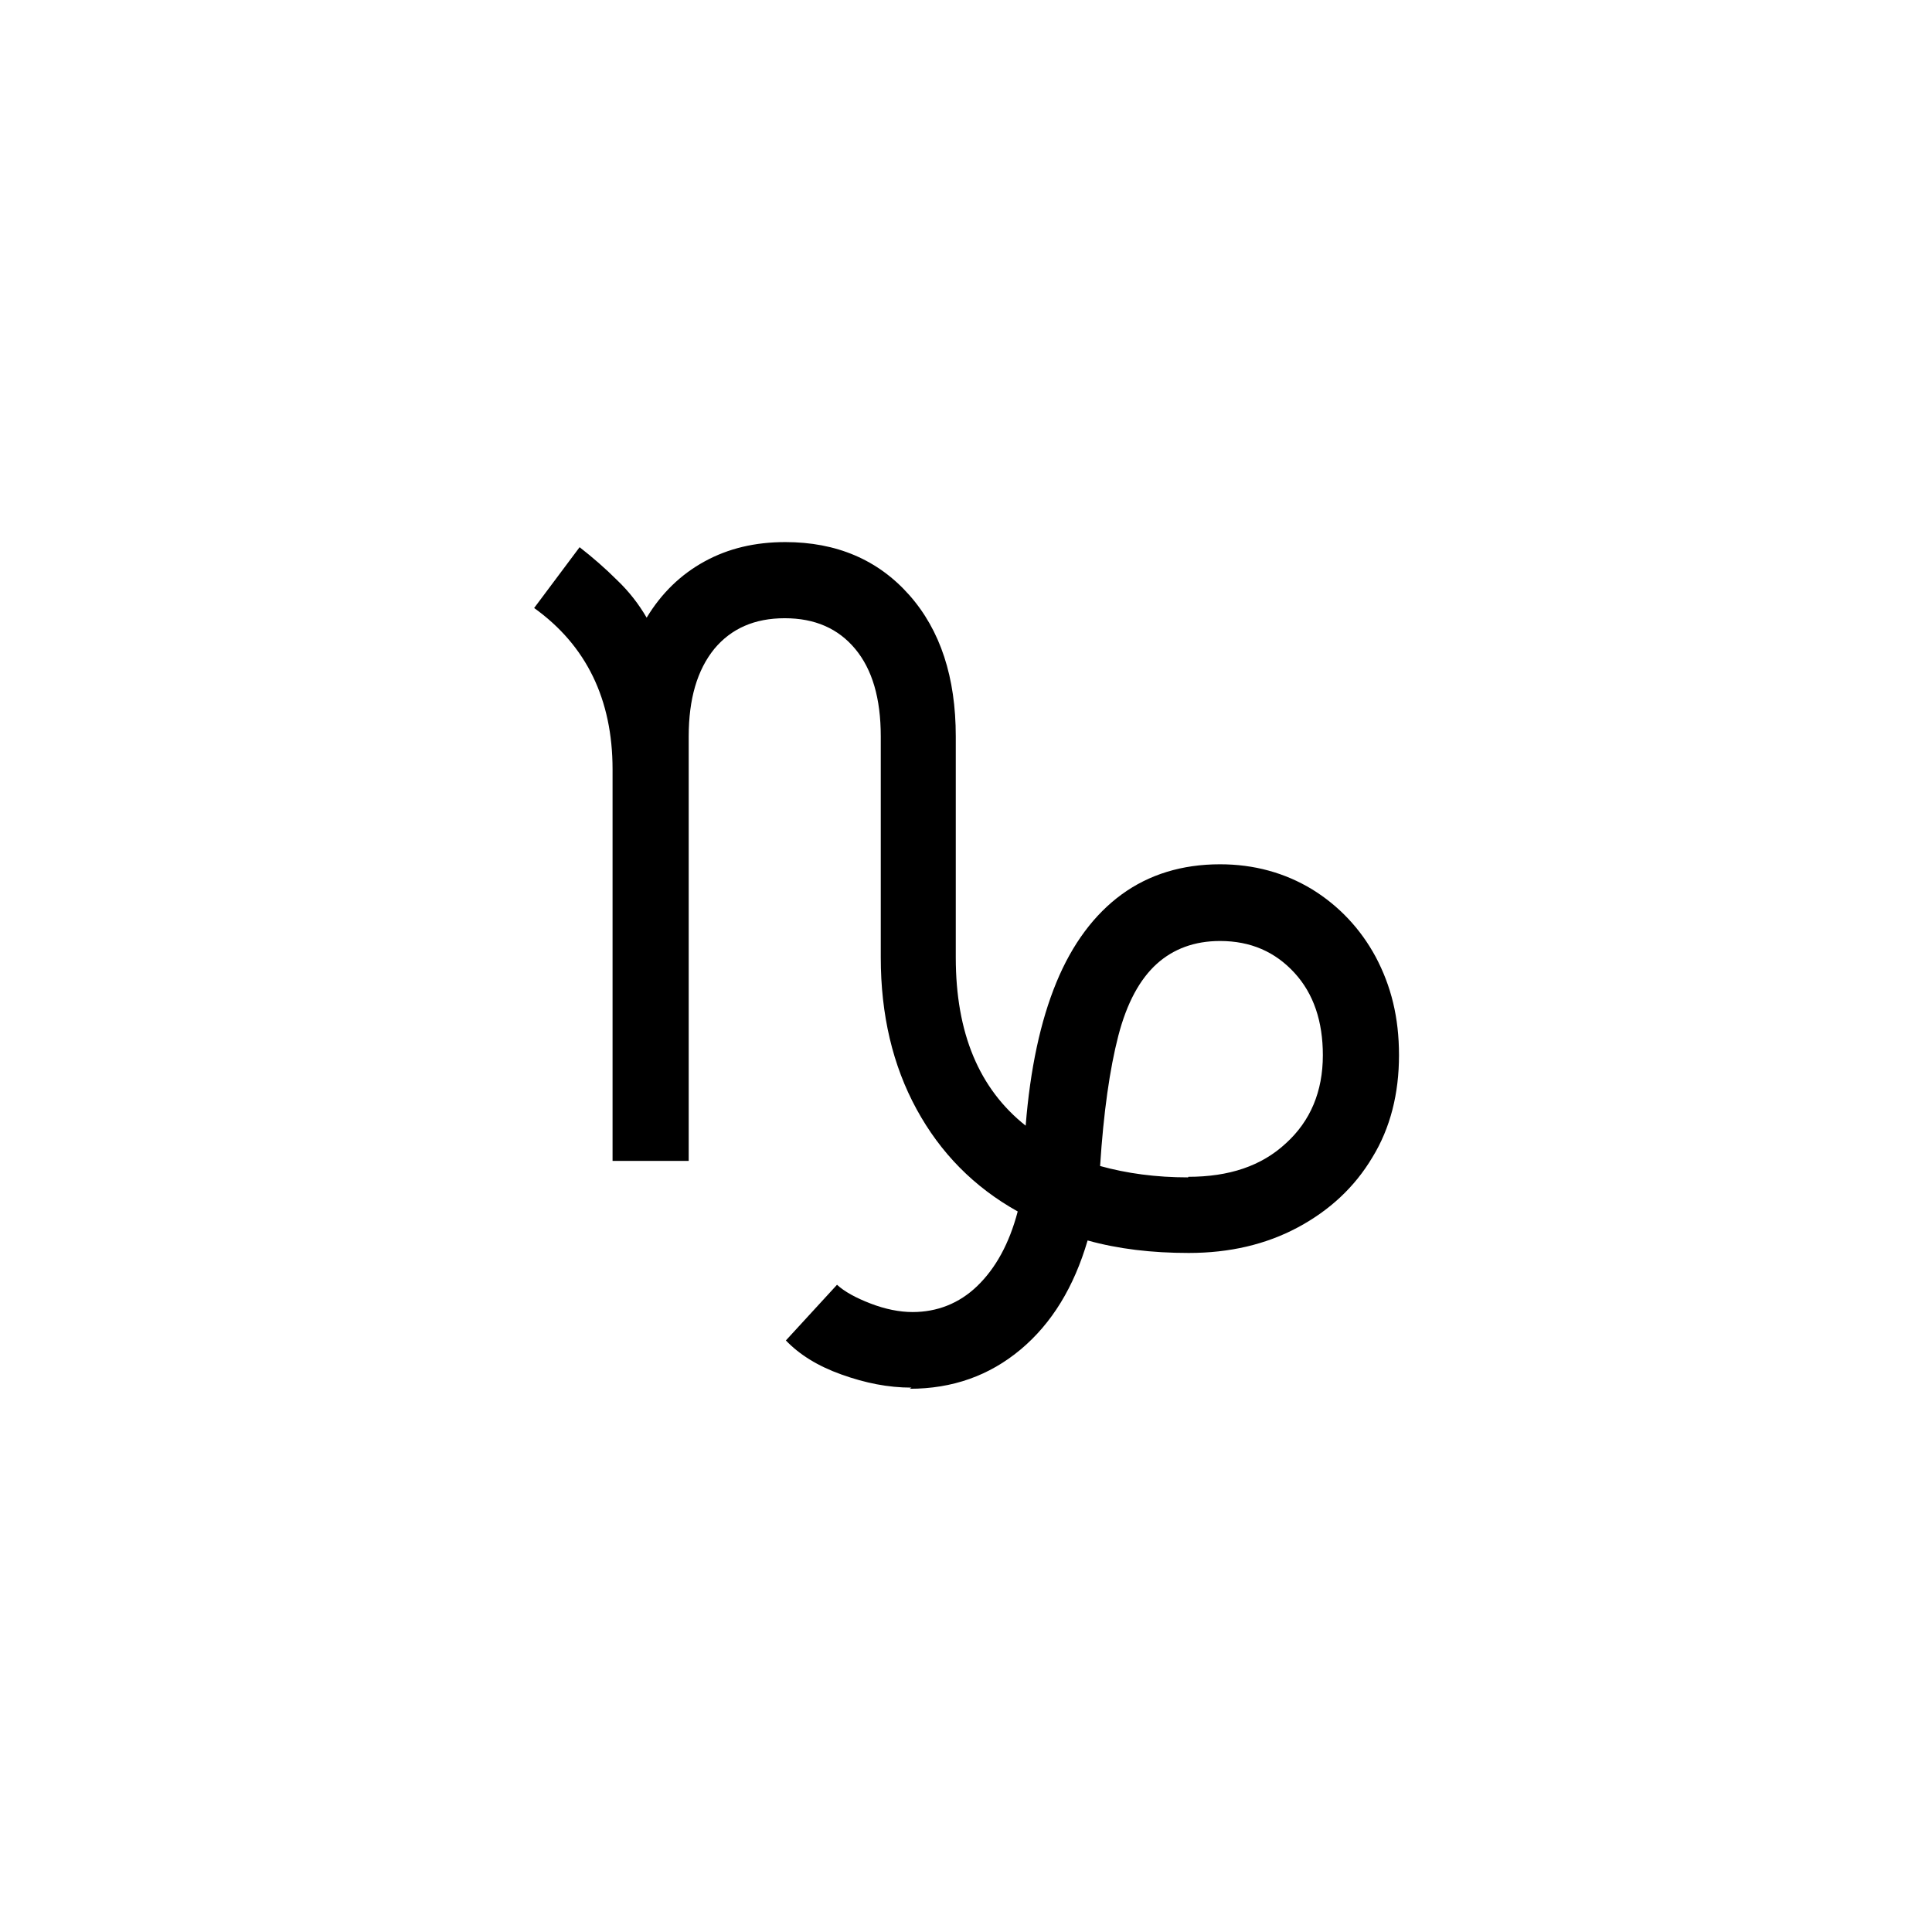
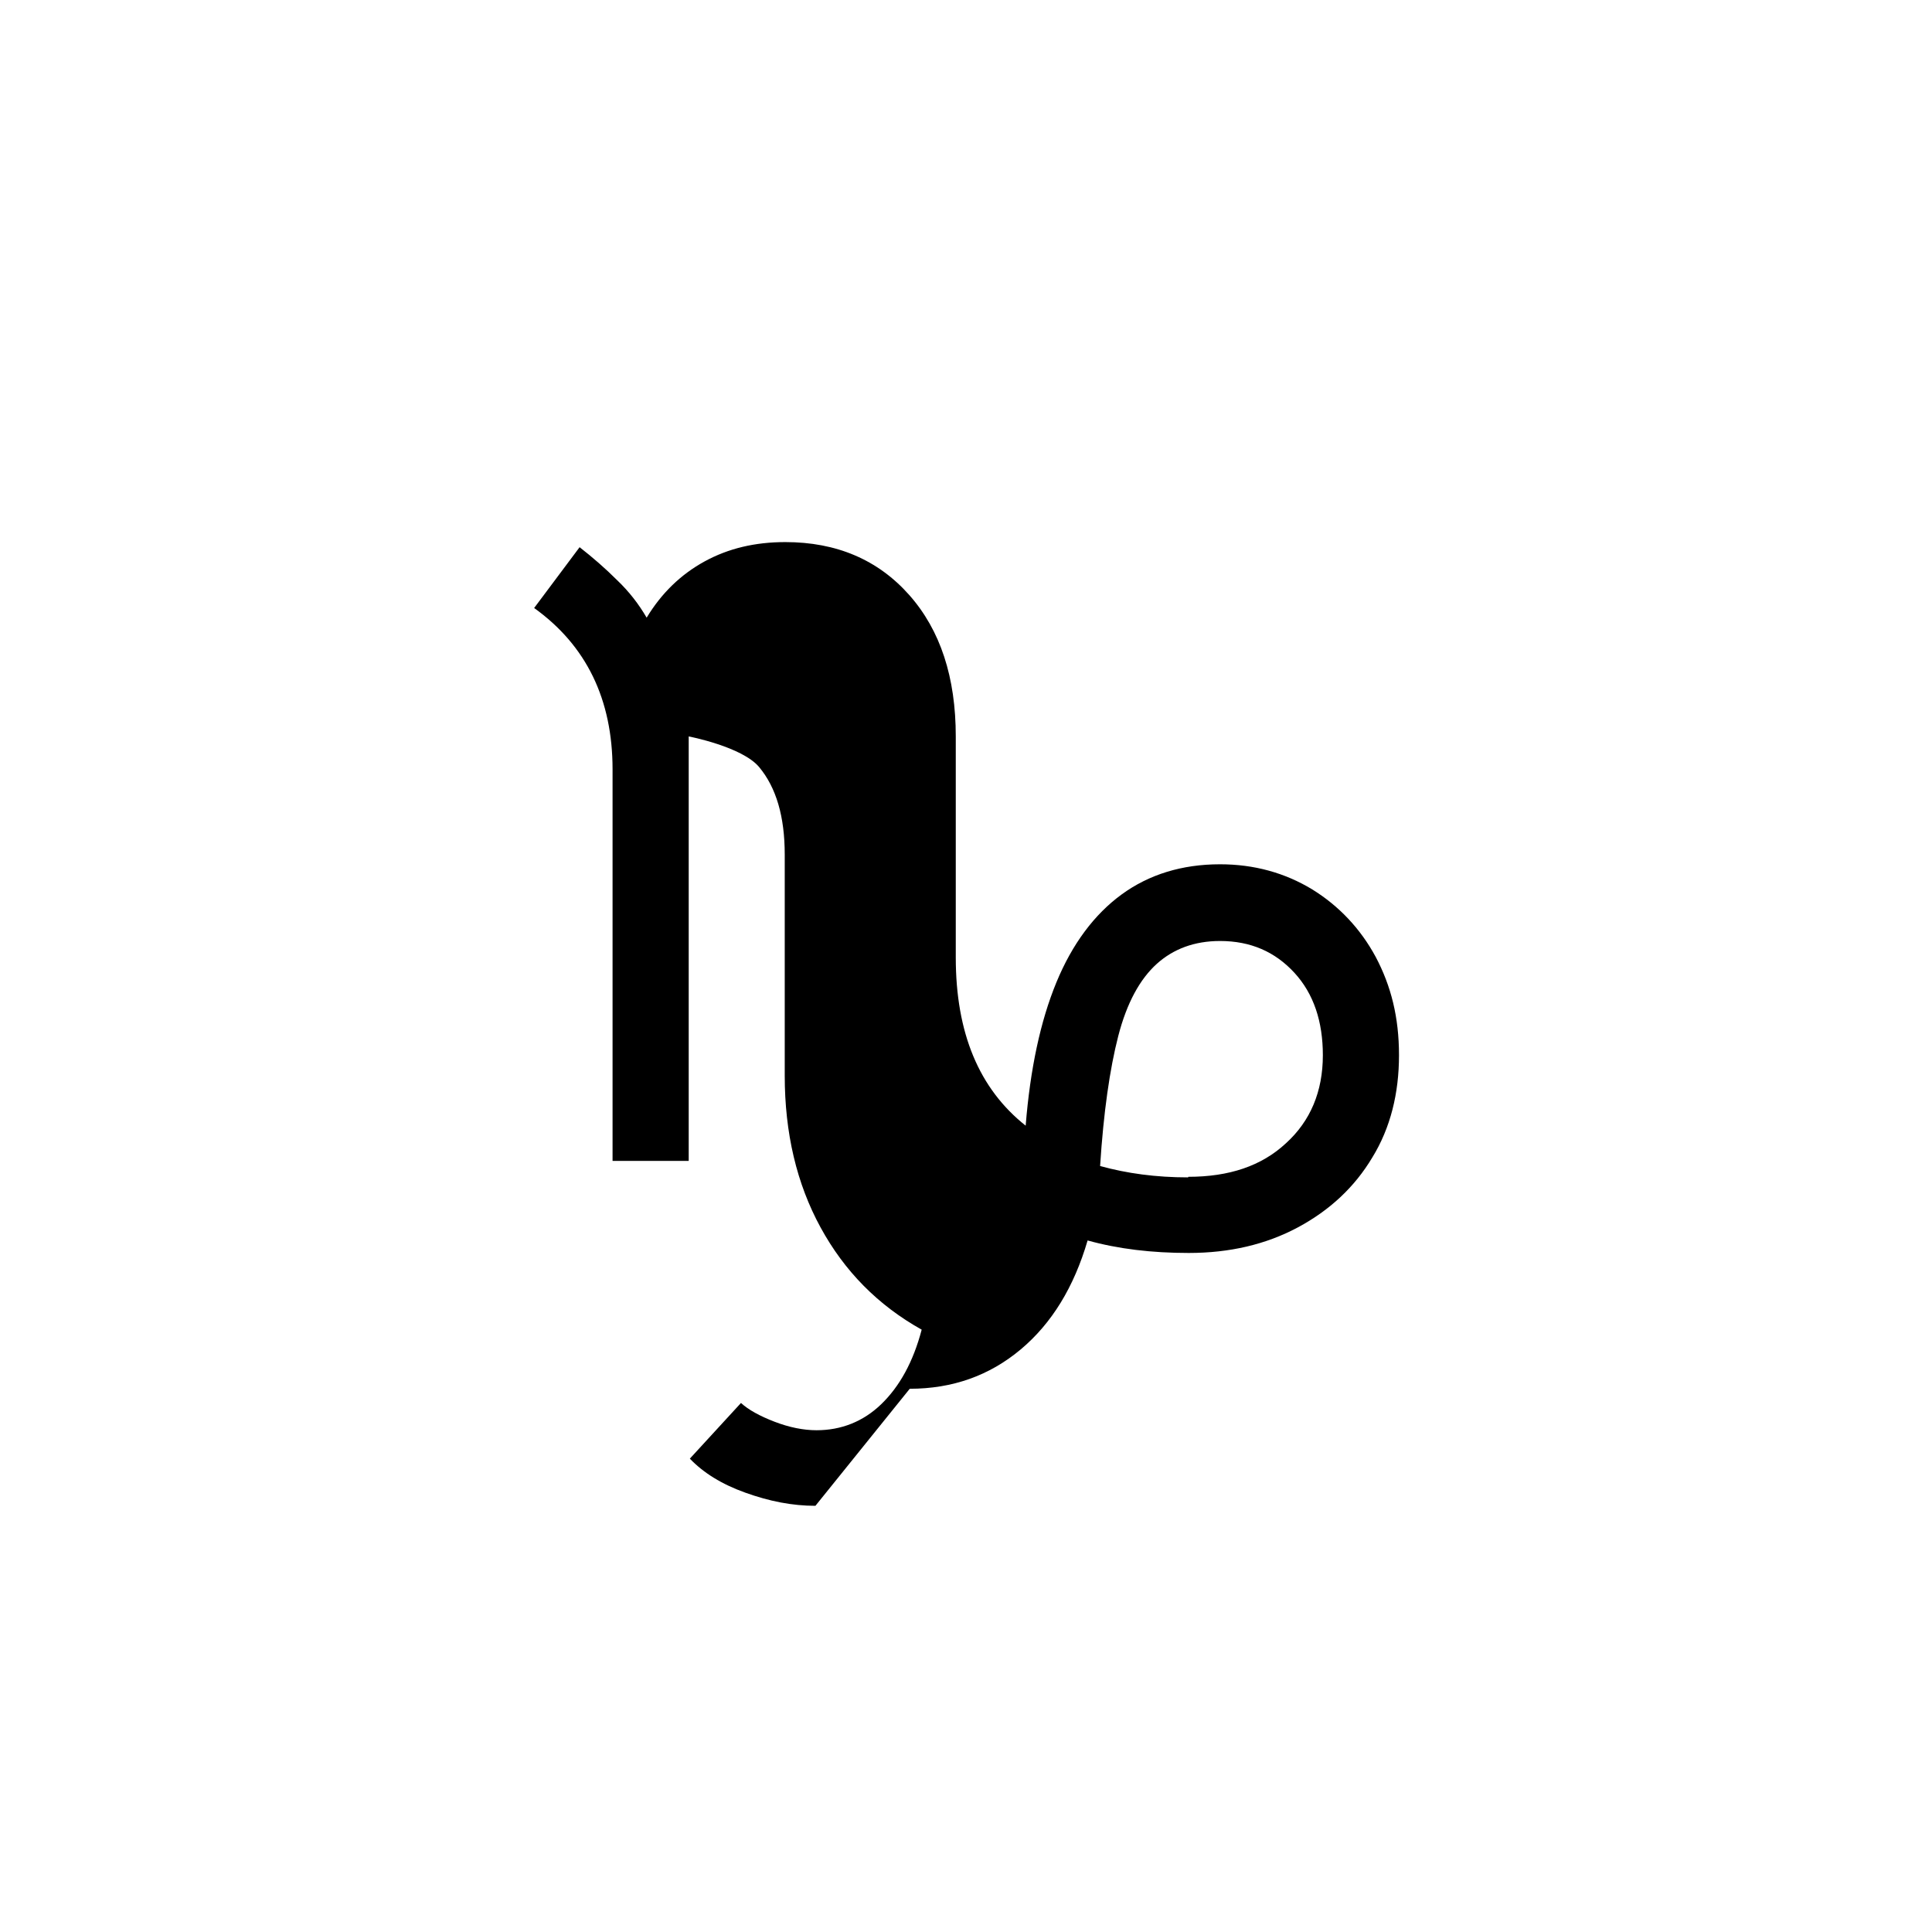
<svg xmlns="http://www.w3.org/2000/svg" id="icon_zodiac" data-name="icon zodiac" viewBox="0 0 34 34">
  <defs>
    <style>
      .cls-1, .cls-2 {
        stroke-width: 0px;
      }

      .cls-2 {
        fill: none;
      }
    </style>
  </defs>
-   <rect class="cls-2" width="34" height="34" />
-   <path class="cls-1" d="m16.01,24.44c.75,0,1.4-.23,1.95-.69s.94-1.1,1.18-1.92c.54.15,1.13.22,1.78.22.72,0,1.36-.15,1.92-.45s1-.71,1.31-1.23c.32-.52.47-1.13.47-1.8s-.14-1.22-.41-1.73c-.27-.5-.65-.9-1.12-1.19-.48-.29-1.02-.44-1.62-.44-.67,0-1.25.18-1.73.53-.48.35-.87.87-1.15,1.55-.28.68-.46,1.52-.54,2.52-.82-.65-1.23-1.63-1.23-2.96v-3.89c0-1.04-.27-1.87-.82-2.49s-1.28-.93-2.18-.93c-.53,0-1,.11-1.42.34-.42.23-.76.56-1.02.99-.14-.24-.31-.46-.52-.66-.21-.21-.43-.4-.66-.58l-.8,1.07c.92.66,1.38,1.61,1.38,2.84v6.89h1.34v-7.47c0-.66.15-1.17.45-1.54.3-.36.71-.54,1.24-.54s.94.18,1.24.54c.3.36.45.87.45,1.54v3.89c0,1.01.21,1.9.63,2.67.42.77,1.01,1.37,1.78,1.8-.15.57-.39,1-.71,1.31s-.71.46-1.14.46c-.23,0-.48-.05-.74-.15-.26-.1-.46-.21-.59-.33l-.9.98c.24.25.56.45.98.6s.82.23,1.23.23Zm4.9-3.72c-.57,0-1.08-.07-1.55-.2.06-.94.17-1.71.32-2.29s.38-1,.68-1.27c.29-.26.66-.4,1.11-.4.54,0,.97.19,1.31.56s.5.86.5,1.45c0,.64-.22,1.16-.65,1.55-.43.4-1,.59-1.72.59Z" />
+   <path class="cls-1" d="m16.01,24.44c.75,0,1.4-.23,1.95-.69s.94-1.1,1.18-1.92c.54.15,1.13.22,1.78.22.72,0,1.36-.15,1.92-.45s1-.71,1.31-1.23c.32-.52.47-1.13.47-1.8s-.14-1.22-.41-1.73c-.27-.5-.65-.9-1.12-1.19-.48-.29-1.02-.44-1.62-.44-.67,0-1.25.18-1.73.53-.48.35-.87.87-1.15,1.55-.28.68-.46,1.52-.54,2.52-.82-.65-1.23-1.63-1.23-2.96v-3.89c0-1.04-.27-1.87-.82-2.49s-1.28-.93-2.18-.93c-.53,0-1,.11-1.42.34-.42.23-.76.56-1.02.99-.14-.24-.31-.46-.52-.66-.21-.21-.43-.4-.66-.58l-.8,1.07c.92.66,1.38,1.61,1.38,2.84v6.89h1.34v-7.47s.94.18,1.24.54c.3.36.45.87.45,1.54v3.89c0,1.01.21,1.9.63,2.67.42.77,1.01,1.37,1.78,1.8-.15.57-.39,1-.71,1.31s-.71.46-1.14.46c-.23,0-.48-.05-.74-.15-.26-.1-.46-.21-.59-.33l-.9.98c.24.25.56.45.98.6s.82.23,1.23.23Zm4.9-3.72c-.57,0-1.08-.07-1.55-.2.06-.94.17-1.71.32-2.29s.38-1,.68-1.27c.29-.26.66-.4,1.11-.4.54,0,.97.19,1.31.56s.5.86.5,1.45c0,.64-.22,1.16-.65,1.55-.43.4-1,.59-1.72.59Z" />
</svg>